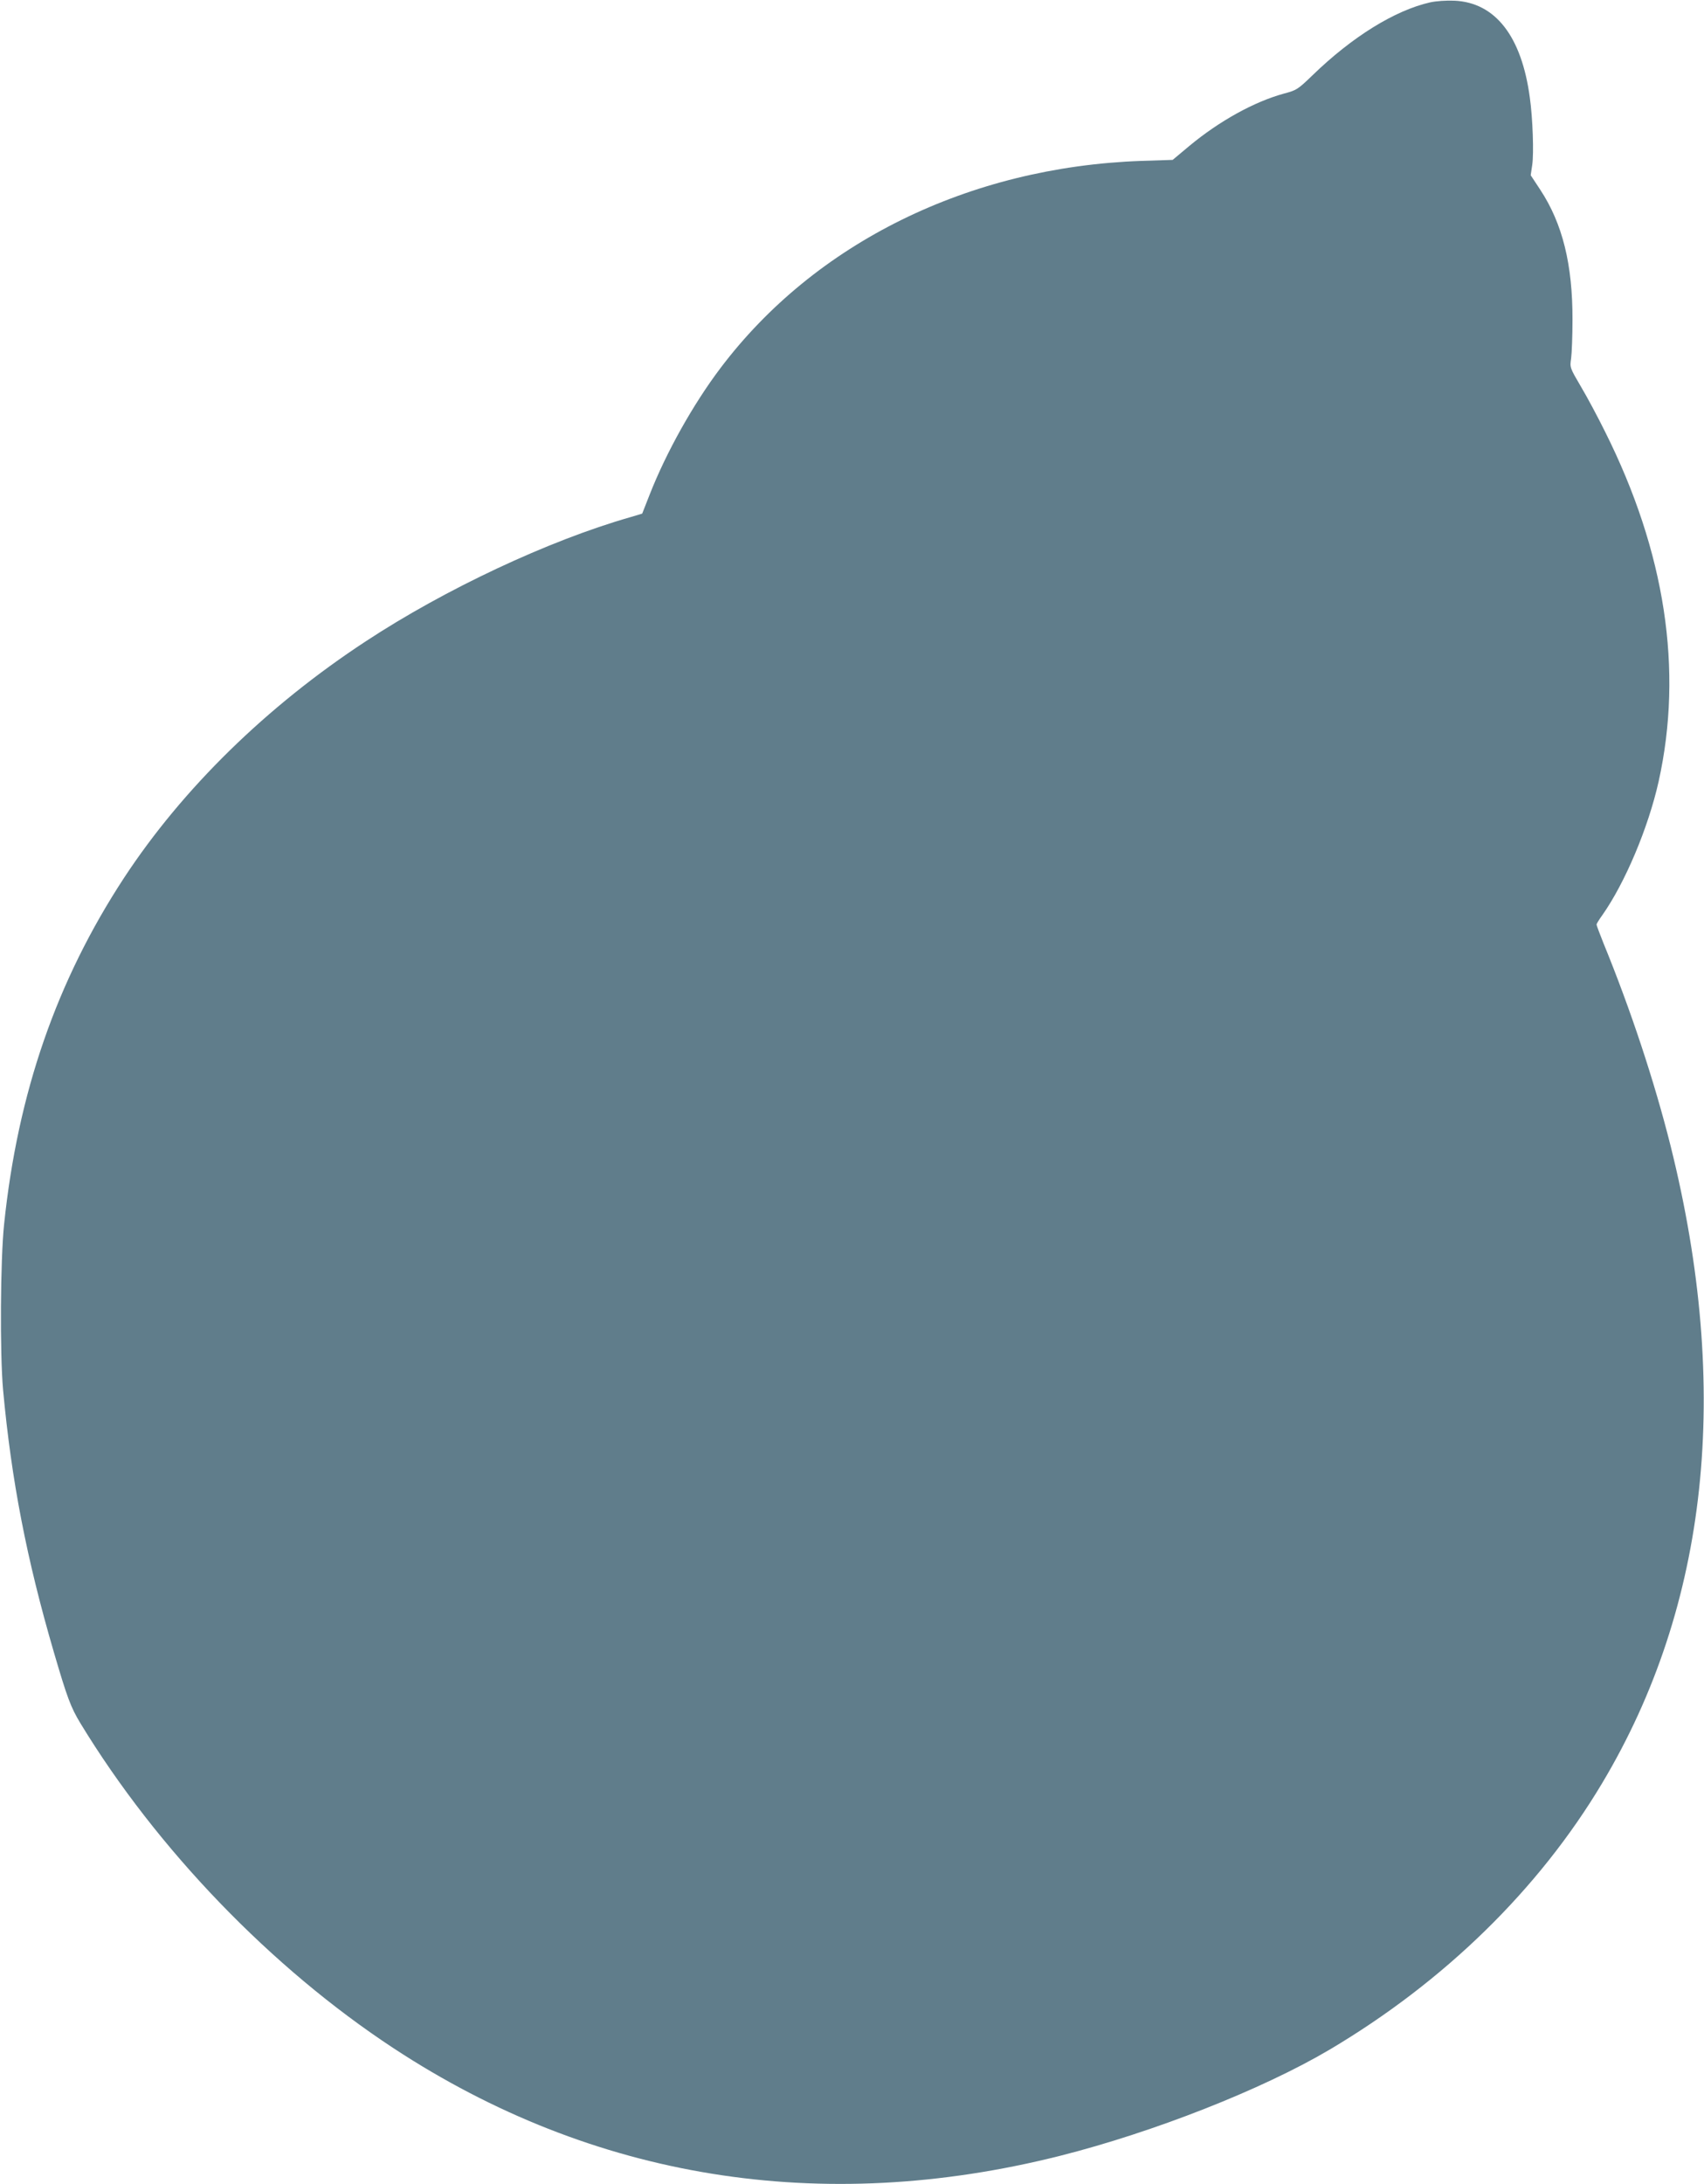
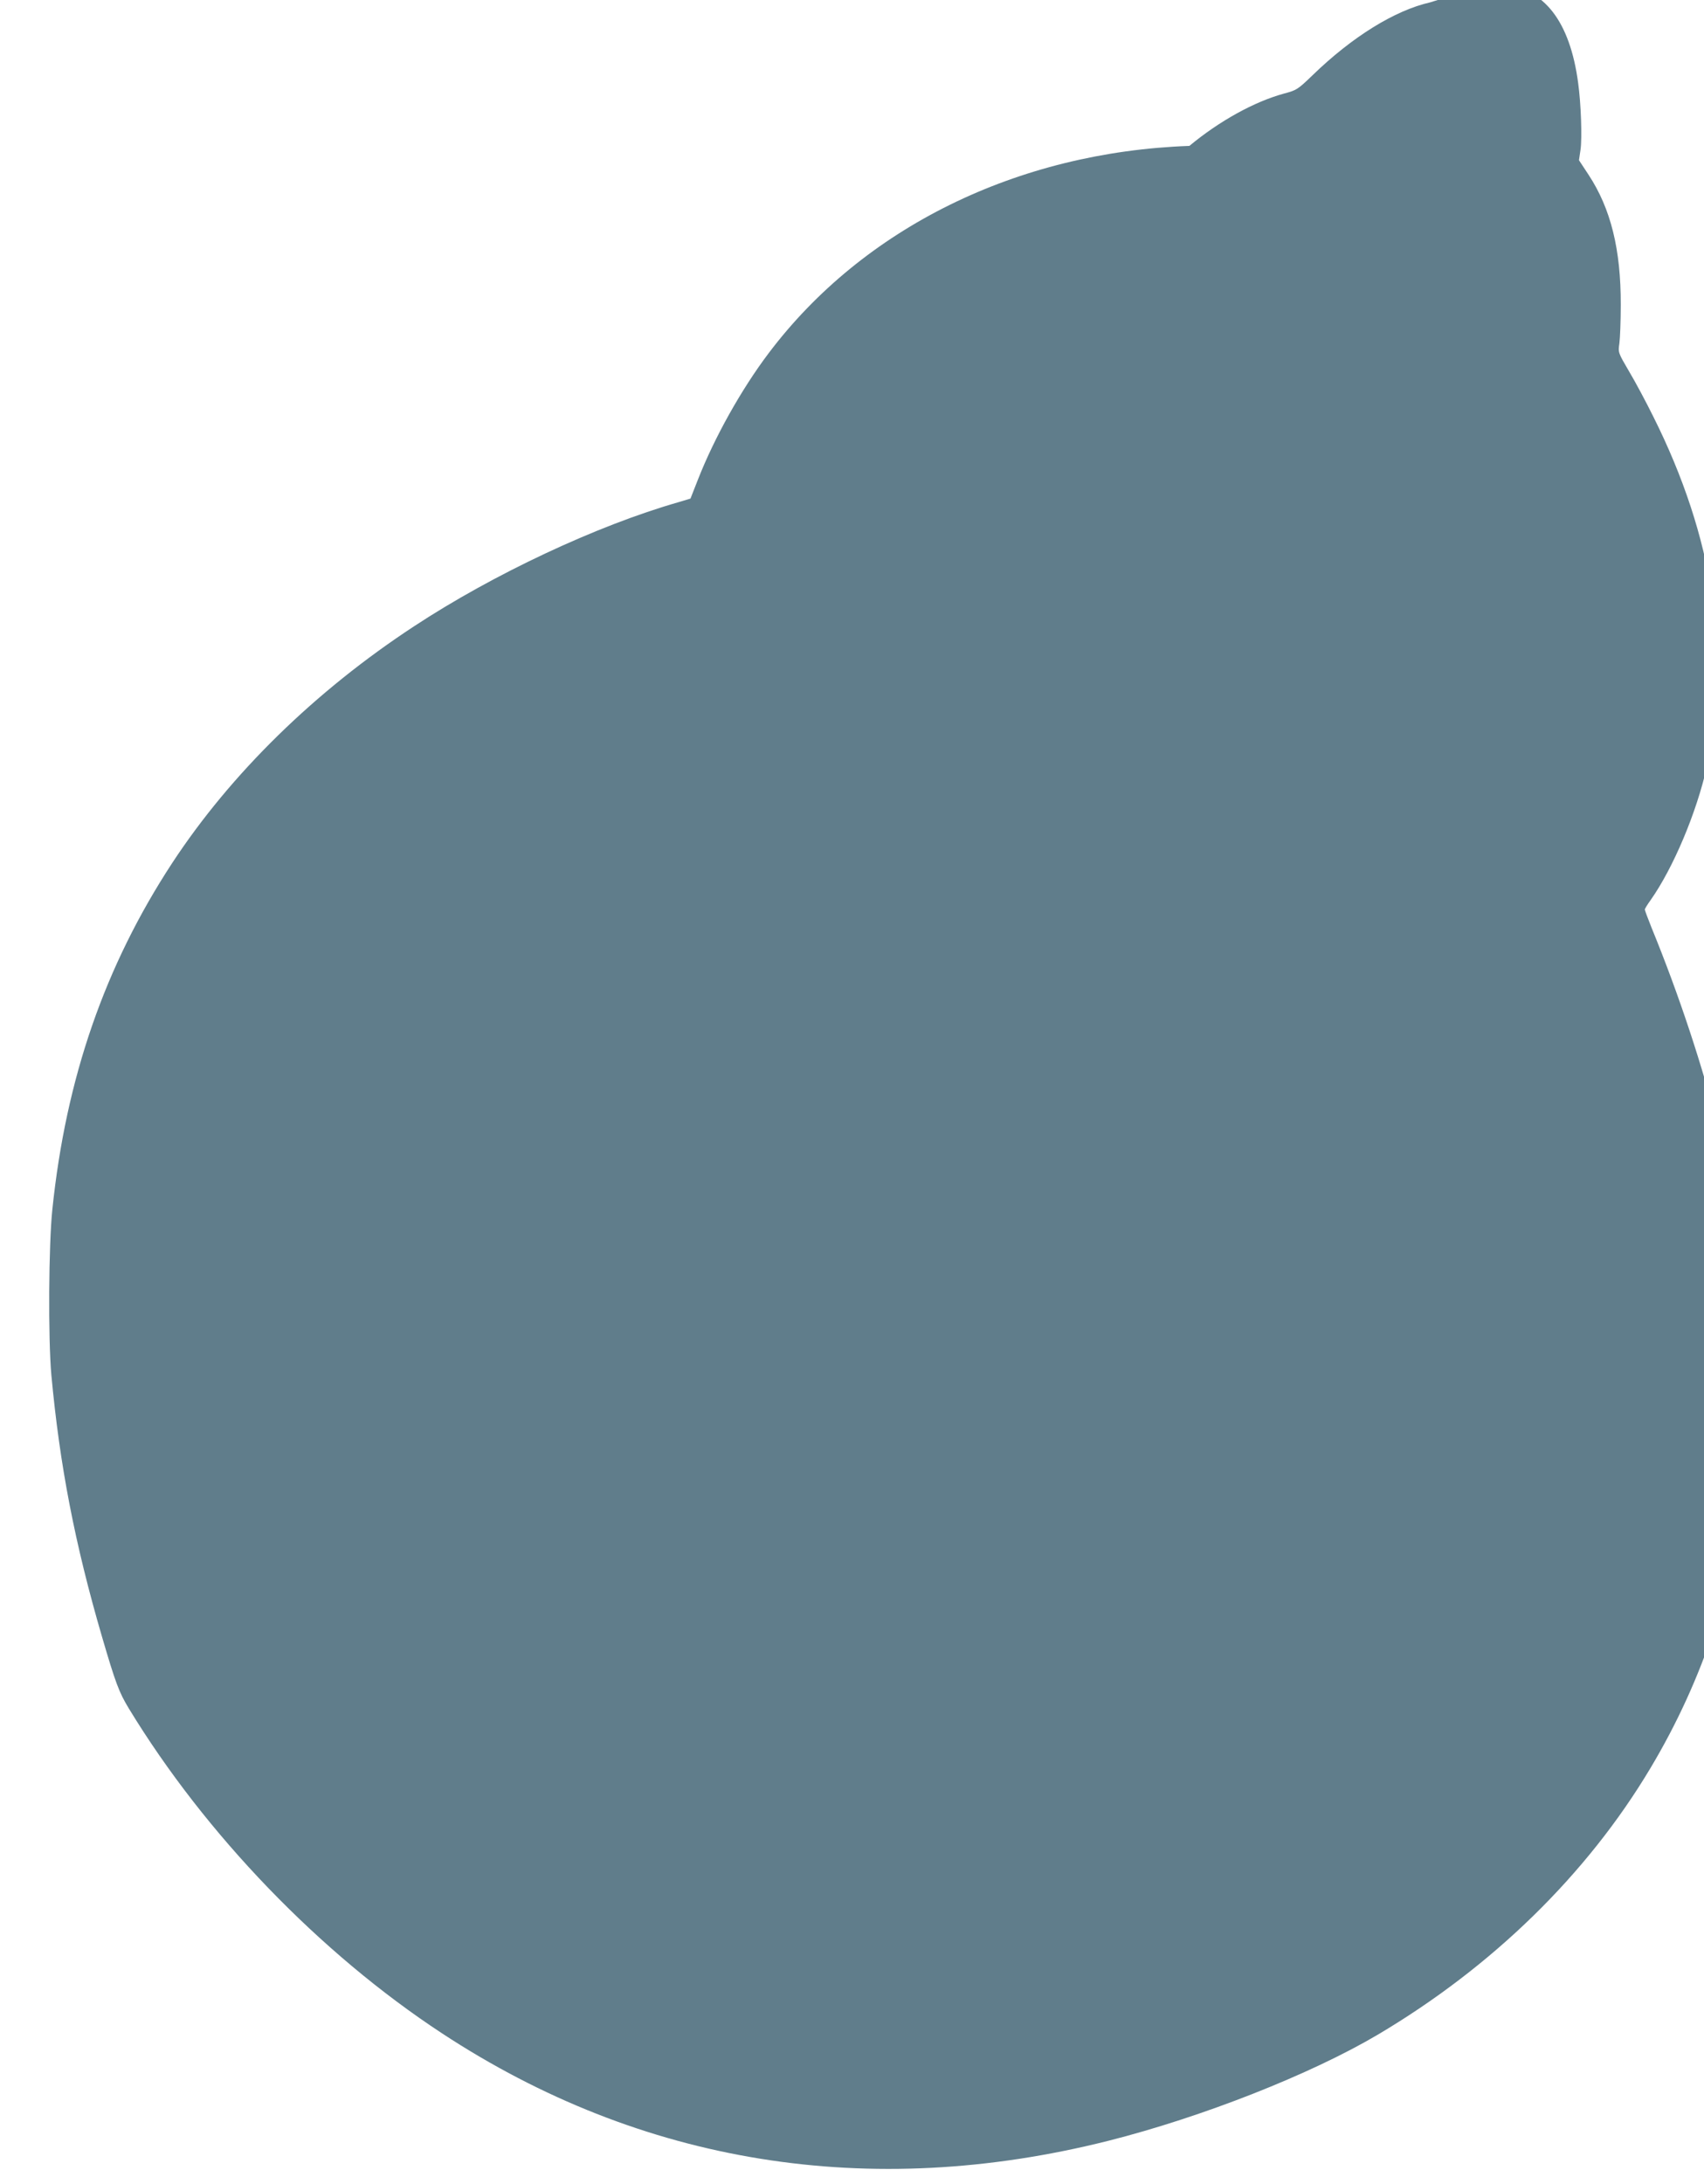
<svg xmlns="http://www.w3.org/2000/svg" version="1.0" width="999pt" height="1280pt" viewBox="0 0 999 1280" preserveAspectRatio="xMidYMid meet">
  <g transform="translate(0,1280) scale(0.1,-0.1)" fill="#607d8b" stroke="none">
-     <path d="M8384 12786 c-207 -47 -457 -202 -689 -427 -86 -83 -94 -88 -166 -107 -176 -48 -380 -161 -556 -307 l-98 -82 -185 -6 c-1010 -36 -1912 -480 -2466 -1214 -161 -213 -318 -494 -415 -741 l-44 -112 -70 -21 c-479 -137 -1086 -422 -1550 -727 -580 -380 -1074 -863 -1418 -1387 -395 -603 -623 -1260 -703 -2030 -22 -210 -25 -756 -6 -970 49 -531 138 -991 297 -1535 79 -270 100 -326 157 -420 449 -738 1120 -1434 1836 -1904 1168 -767 2506 -983 3907 -630 550 139 1185 389 1578 621 674 399 1228 940 1600 1563 623 1042 758 2305 401 3735 -94 375 -233 796 -394 1189 -22 55 -40 103 -40 108 0 4 15 29 34 55 133 189 269 511 330 783 145 654 39 1345 -314 2050 -42 85 -106 205 -142 265 -65 111 -65 111 -57 165 4 30 8 132 8 225 1 324 -58 564 -189 763 l-56 85 9 61 c10 68 3 272 -14 393 -48 360 -202 558 -442 569 -48 2 -107 -2 -143 -10z" />
+     <path d="M8384 12786 c-207 -47 -457 -202 -689 -427 -86 -83 -94 -88 -166 -107 -176 -48 -380 -161 -556 -307 c-1010 -36 -1912 -480 -2466 -1214 -161 -213 -318 -494 -415 -741 l-44 -112 -70 -21 c-479 -137 -1086 -422 -1550 -727 -580 -380 -1074 -863 -1418 -1387 -395 -603 -623 -1260 -703 -2030 -22 -210 -25 -756 -6 -970 49 -531 138 -991 297 -1535 79 -270 100 -326 157 -420 449 -738 1120 -1434 1836 -1904 1168 -767 2506 -983 3907 -630 550 139 1185 389 1578 621 674 399 1228 940 1600 1563 623 1042 758 2305 401 3735 -94 375 -233 796 -394 1189 -22 55 -40 103 -40 108 0 4 15 29 34 55 133 189 269 511 330 783 145 654 39 1345 -314 2050 -42 85 -106 205 -142 265 -65 111 -65 111 -57 165 4 30 8 132 8 225 1 324 -58 564 -189 763 l-56 85 9 61 c10 68 3 272 -14 393 -48 360 -202 558 -442 569 -48 2 -107 -2 -143 -10z" />
  </g>
</svg>